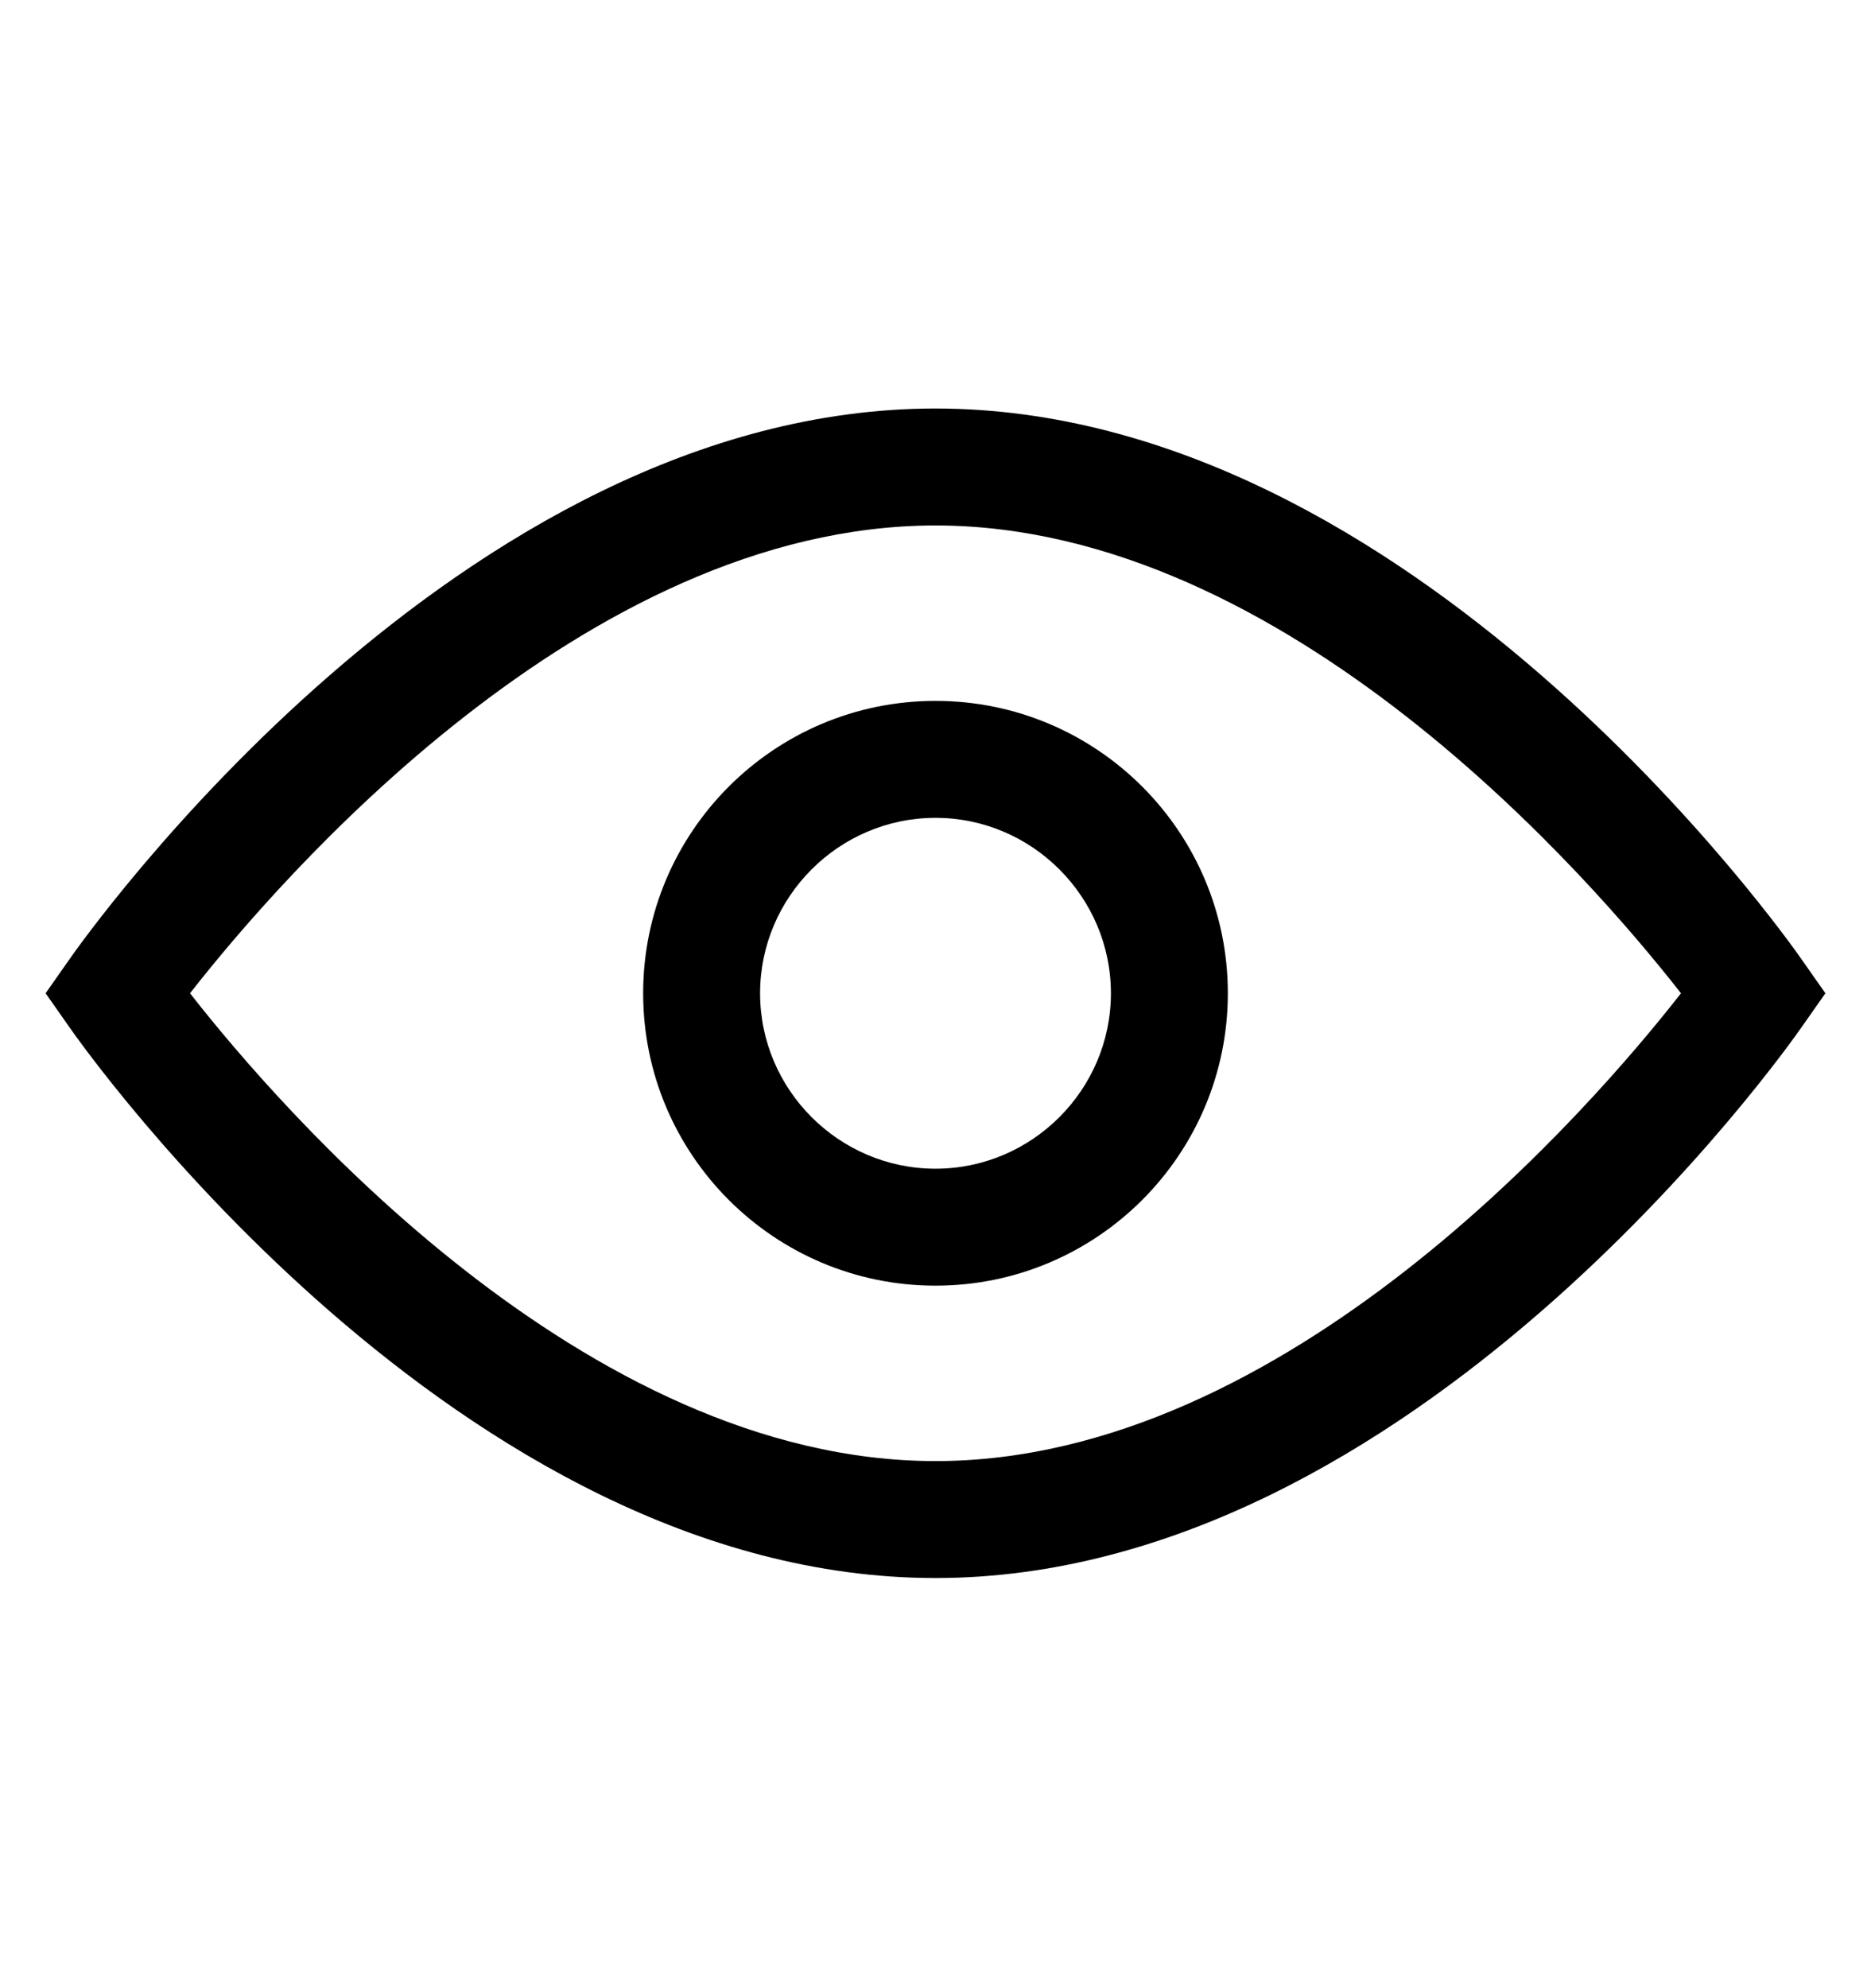
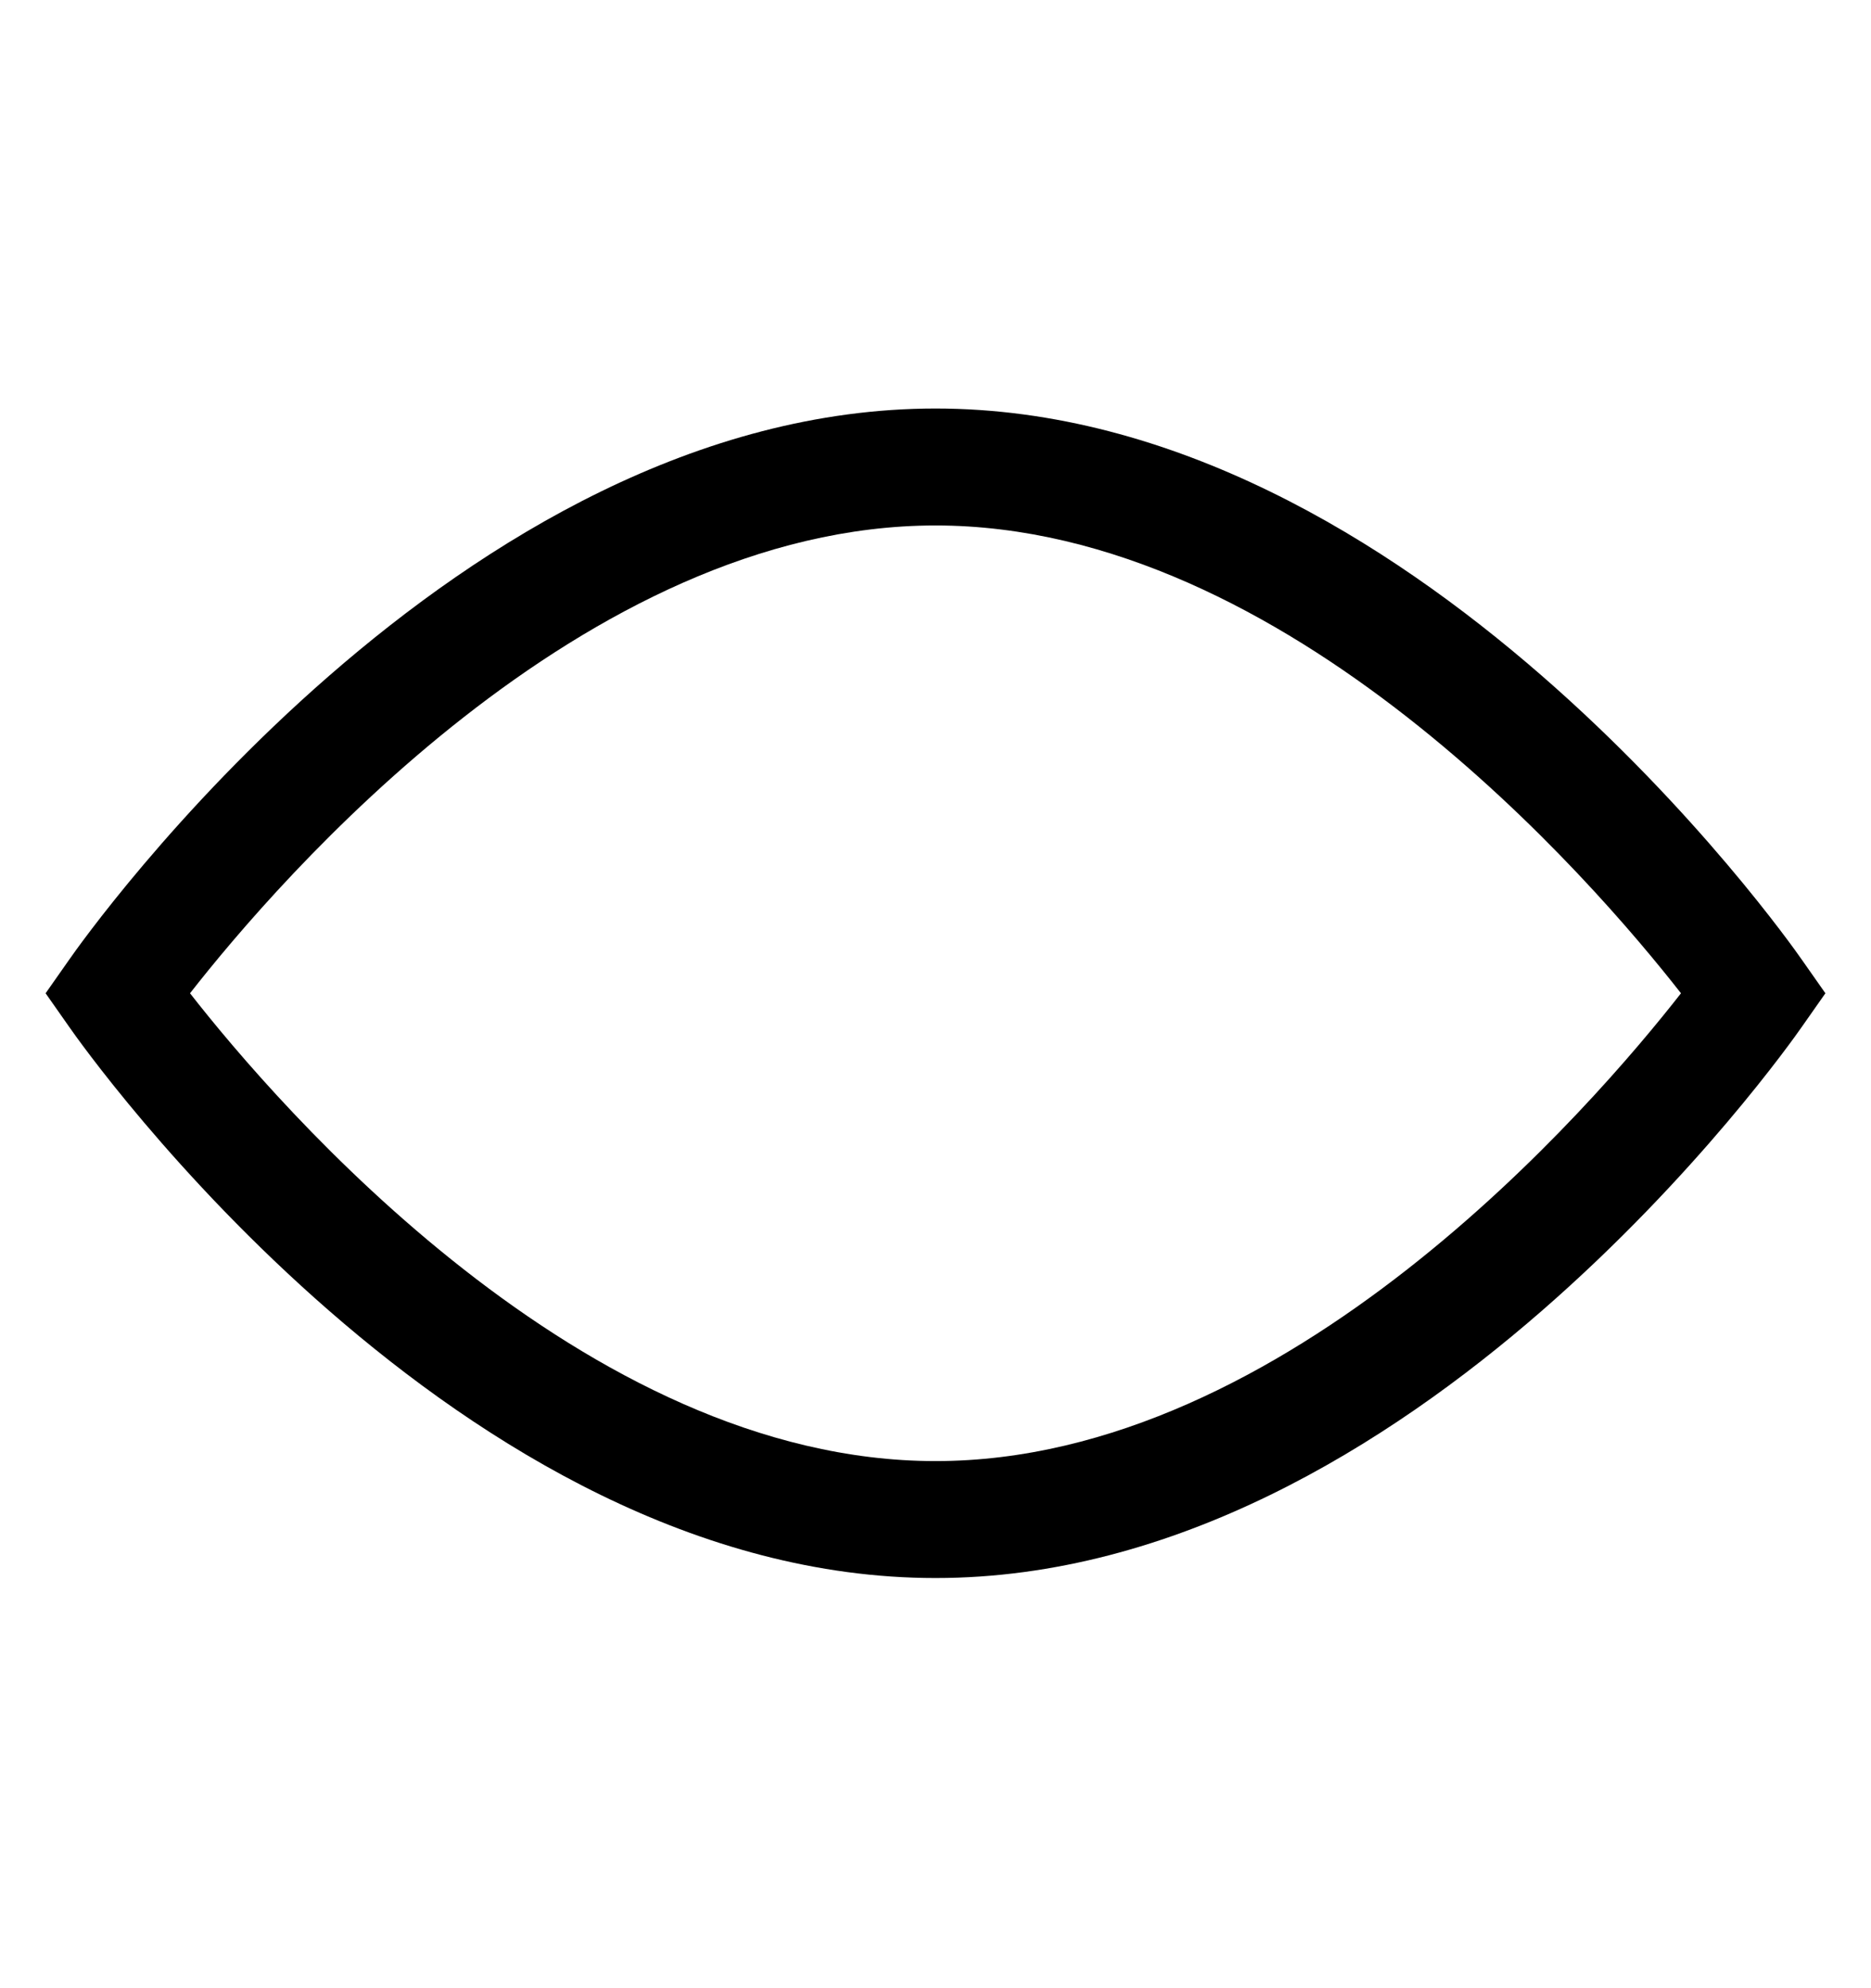
<svg xmlns="http://www.w3.org/2000/svg" width="16" height="17" viewBox="0 0 16 17" fill="none">
-   <path fill-rule="evenodd" clip-rule="evenodd" d="M5.5 8.493C5.5 7.113 6.62 5.993 8 5.993C9.38 5.993 10.5 7.113 10.5 8.493C10.5 9.873 9.38 10.993 8 10.993C6.62 10.993 5.5 9.873 5.5 8.493ZM6.5 8.493C6.5 9.318 7.175 9.993 8 9.993C8.825 9.993 9.5 9.318 9.5 8.493C9.5 7.668 8.825 6.993 8 6.993C7.175 6.993 6.5 7.668 6.5 8.493Z" fill="black" />
  <path fill-rule="evenodd" clip-rule="evenodd" d="M0.59 8.208C0.725 8.013 3.92 3.493 8 3.493C12.08 3.493 15.275 8.013 15.41 8.208L15.61 8.493L15.41 8.778C15.275 8.973 12.08 13.493 8 13.493C3.92 13.493 0.725 8.973 0.59 8.778L0.39 8.493L0.59 8.208ZM1.625 8.493C2.375 9.453 4.99 12.493 8 12.493C11.01 12.493 13.625 9.453 14.375 8.493C13.625 7.533 11.01 4.493 8 4.493C4.99 4.493 2.375 7.533 1.625 8.493Z" fill="black" />
</svg>